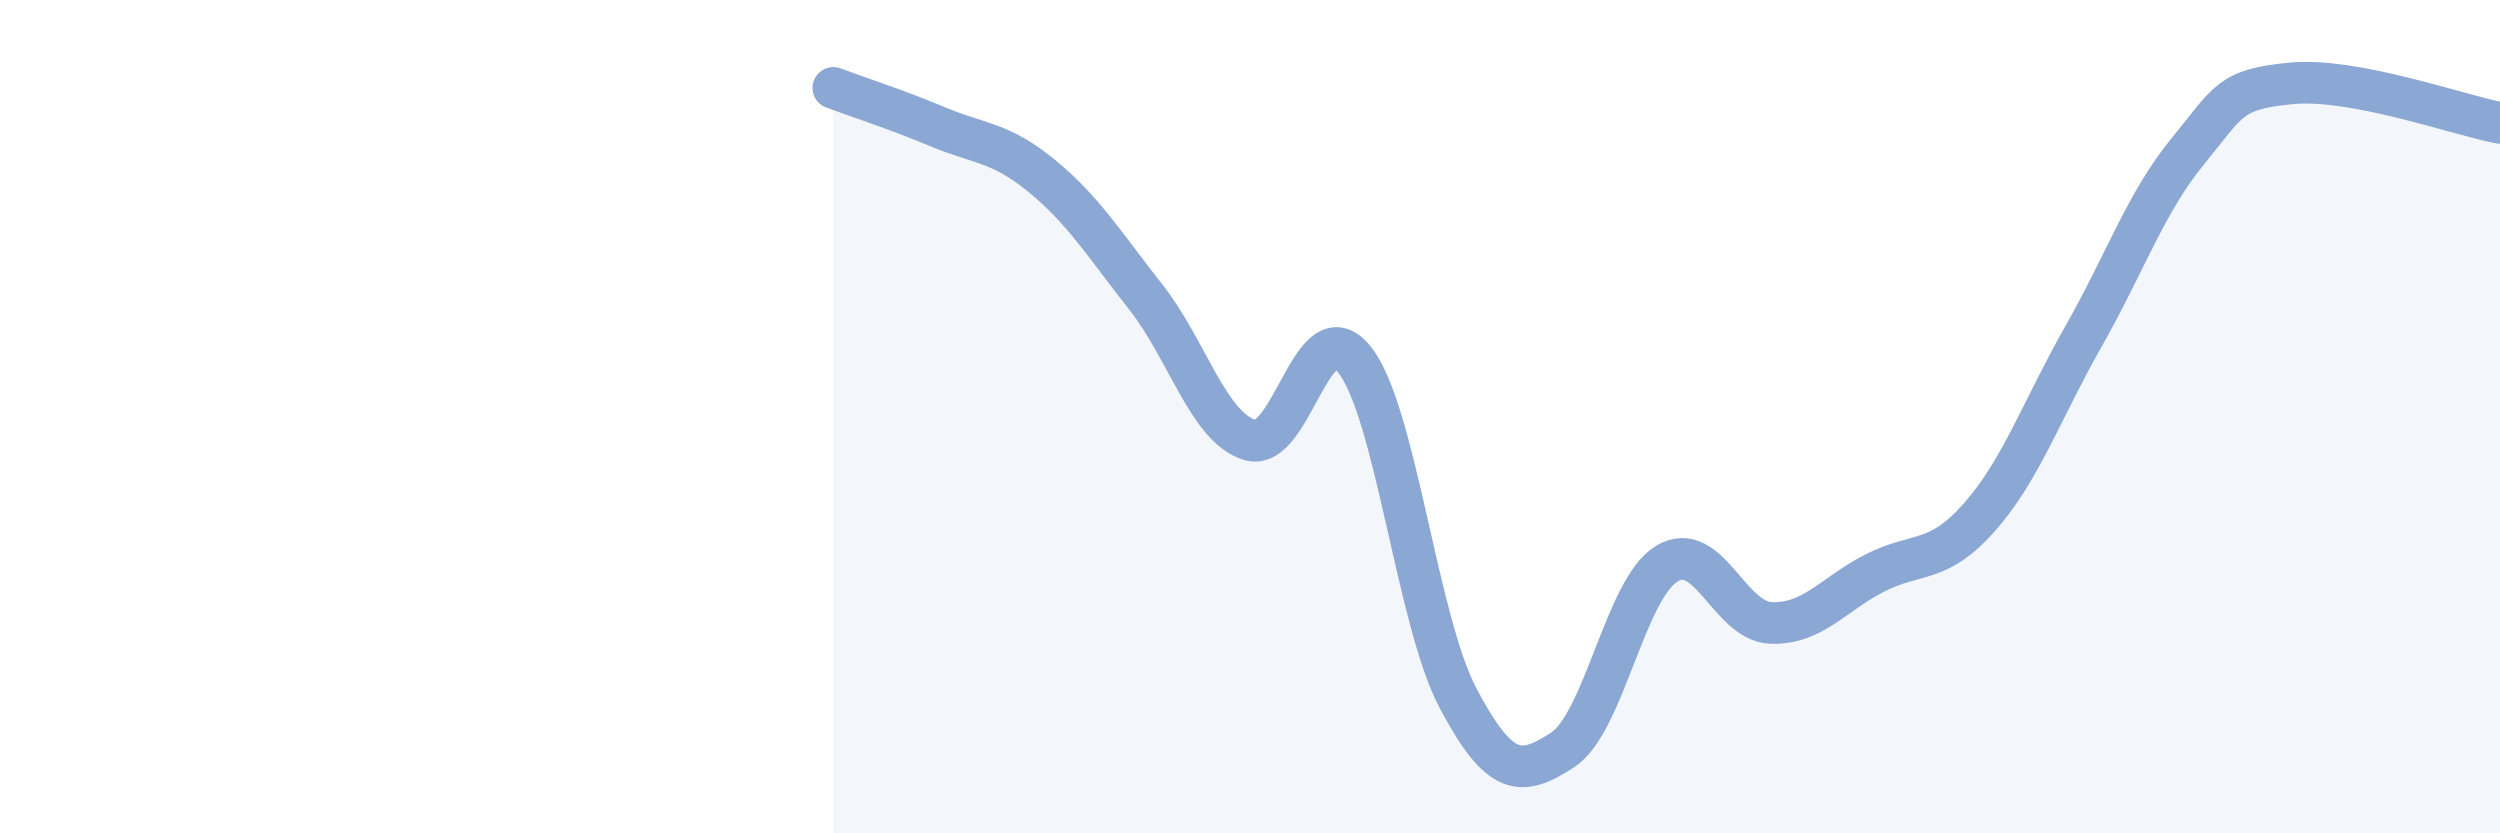
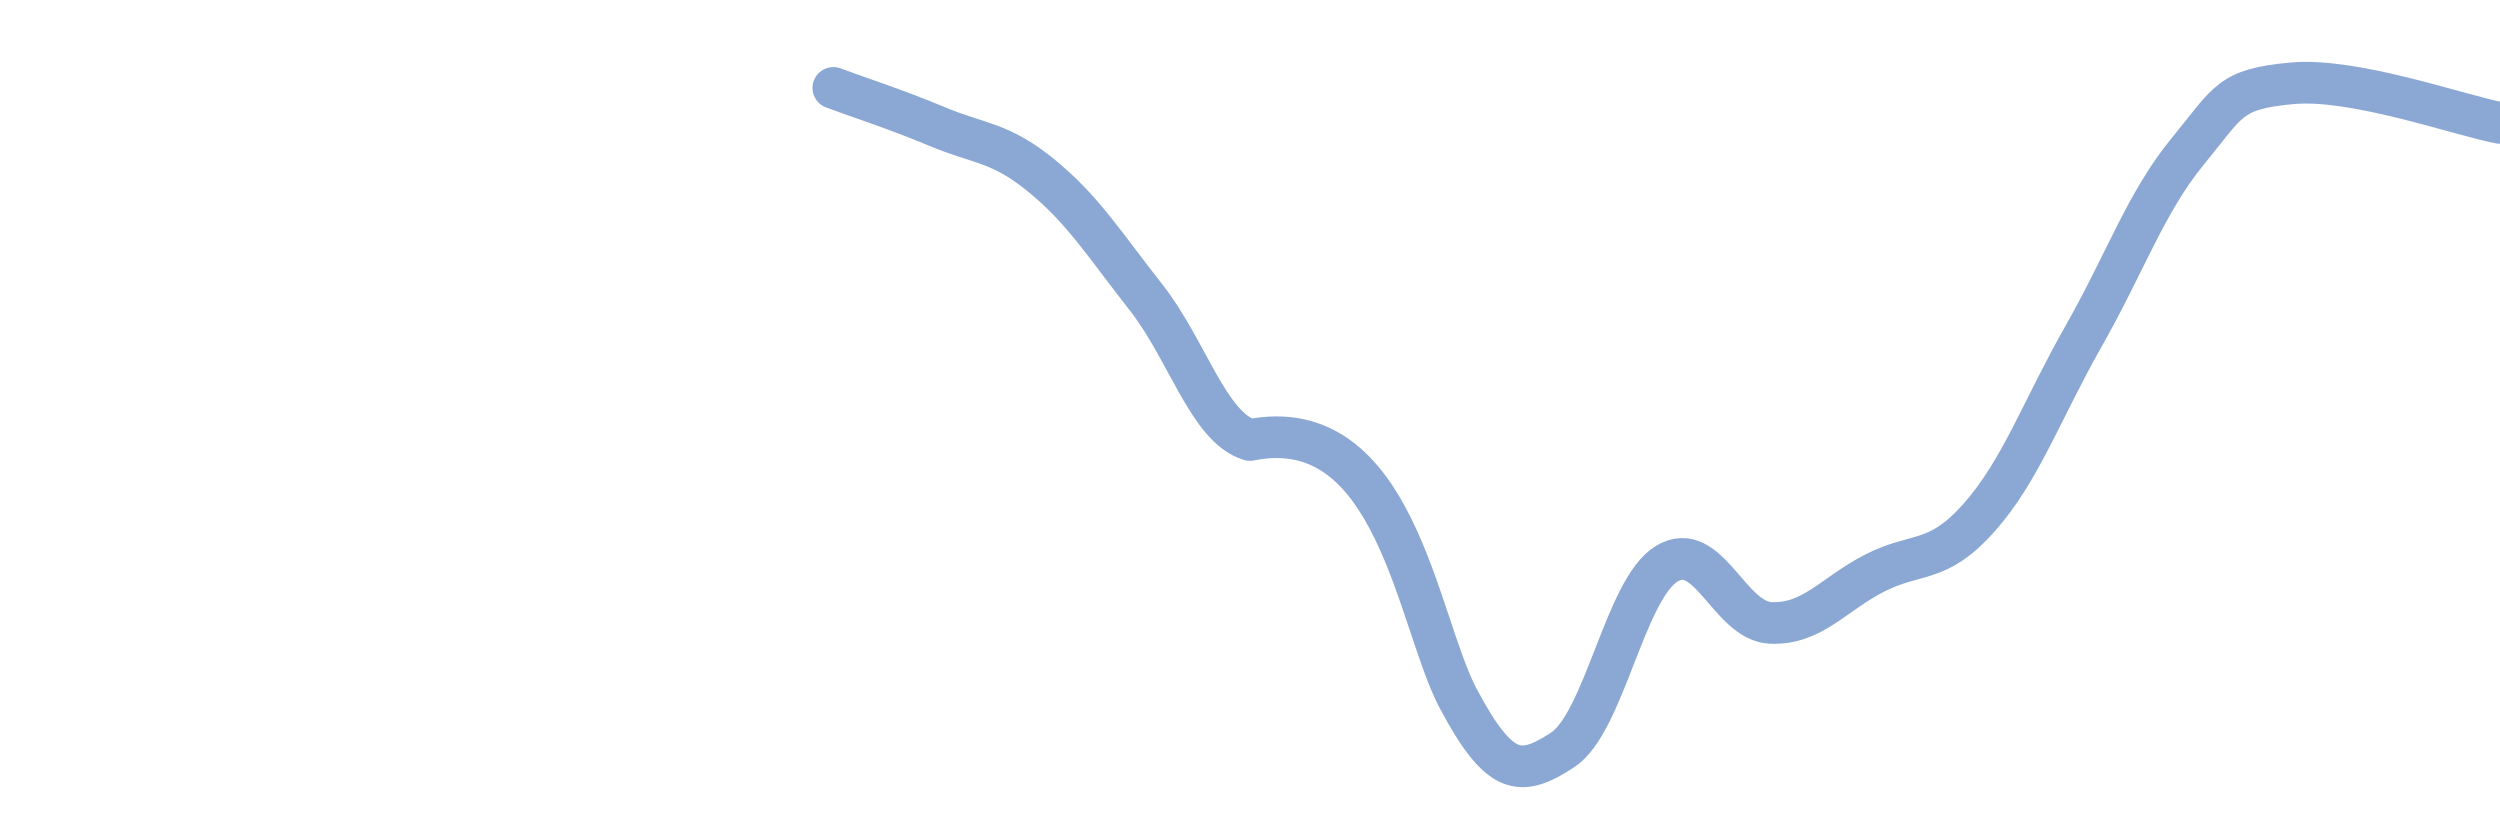
<svg xmlns="http://www.w3.org/2000/svg" width="60" height="20" viewBox="0 0 60 20">
-   <path d="M 20,2.11 C 20.5,2.3 21.5,2.62 22.5,3.04 C 23.5,3.46 24,3.4 25,4.22 C 26,5.04 26.5,5.86 27.5,7.13 C 28.5,8.4 29,10.26 30,10.56 C 31,10.86 31.5,7.38 32.5,8.62 C 33.5,9.86 34,14.89 35,16.77 C 36,18.65 36.5,18.65 37.5,18 C 38.5,17.35 39,14.14 40,13.53 C 41,12.92 41.5,14.91 42.5,14.95 C 43.5,14.99 44,14.26 45,13.75 C 46,13.24 46.5,13.55 47.5,12.42 C 48.5,11.29 49,9.84 50,8.08 C 51,6.32 51.5,4.86 52.5,3.64 C 53.5,2.42 53.5,2.14 55,2 C 56.5,1.86 59,2.76 60,2.95L60 20L20 20Z" fill="#8ba7d3" opacity="0.1" stroke-linecap="round" stroke-linejoin="round" />
-   <path d="M 20,2.11 C 20.5,2.3 21.5,2.62 22.5,3.04 C 23.5,3.46 24,3.4 25,4.22 C 26,5.04 26.5,5.86 27.5,7.13 C 28.5,8.4 29,10.26 30,10.56 C 31,10.86 31.5,7.38 32.5,8.62 C 33.5,9.86 34,14.89 35,16.77 C 36,18.65 36.5,18.65 37.5,18 C 38.5,17.35 39,14.14 40,13.53 C 41,12.92 41.5,14.91 42.5,14.95 C 43.5,14.99 44,14.26 45,13.75 C 46,13.24 46.5,13.55 47.5,12.42 C 48.5,11.29 49,9.84 50,8.08 C 51,6.32 51.5,4.86 52.5,3.64 C 53.5,2.42 53.5,2.14 55,2 C 56.5,1.86 59,2.76 60,2.95" stroke="#8ba7d3" stroke-width="1" fill="none" stroke-linecap="round" stroke-linejoin="round" />
+   <path d="M 20,2.11 C 20.5,2.3 21.5,2.62 22.5,3.04 C 23.5,3.46 24,3.4 25,4.22 C 26,5.04 26.5,5.86 27.5,7.13 C 28.5,8.4 29,10.26 30,10.56 C 33.5,9.86 34,14.89 35,16.77 C 36,18.65 36.5,18.65 37.5,18 C 38.5,17.35 39,14.14 40,13.53 C 41,12.92 41.5,14.91 42.5,14.95 C 43.5,14.99 44,14.26 45,13.75 C 46,13.24 46.5,13.55 47.5,12.42 C 48.5,11.29 49,9.84 50,8.08 C 51,6.32 51.5,4.86 52.5,3.64 C 53.5,2.42 53.5,2.14 55,2 C 56.5,1.86 59,2.76 60,2.95" stroke="#8ba7d3" stroke-width="1" fill="none" stroke-linecap="round" stroke-linejoin="round" />
</svg>